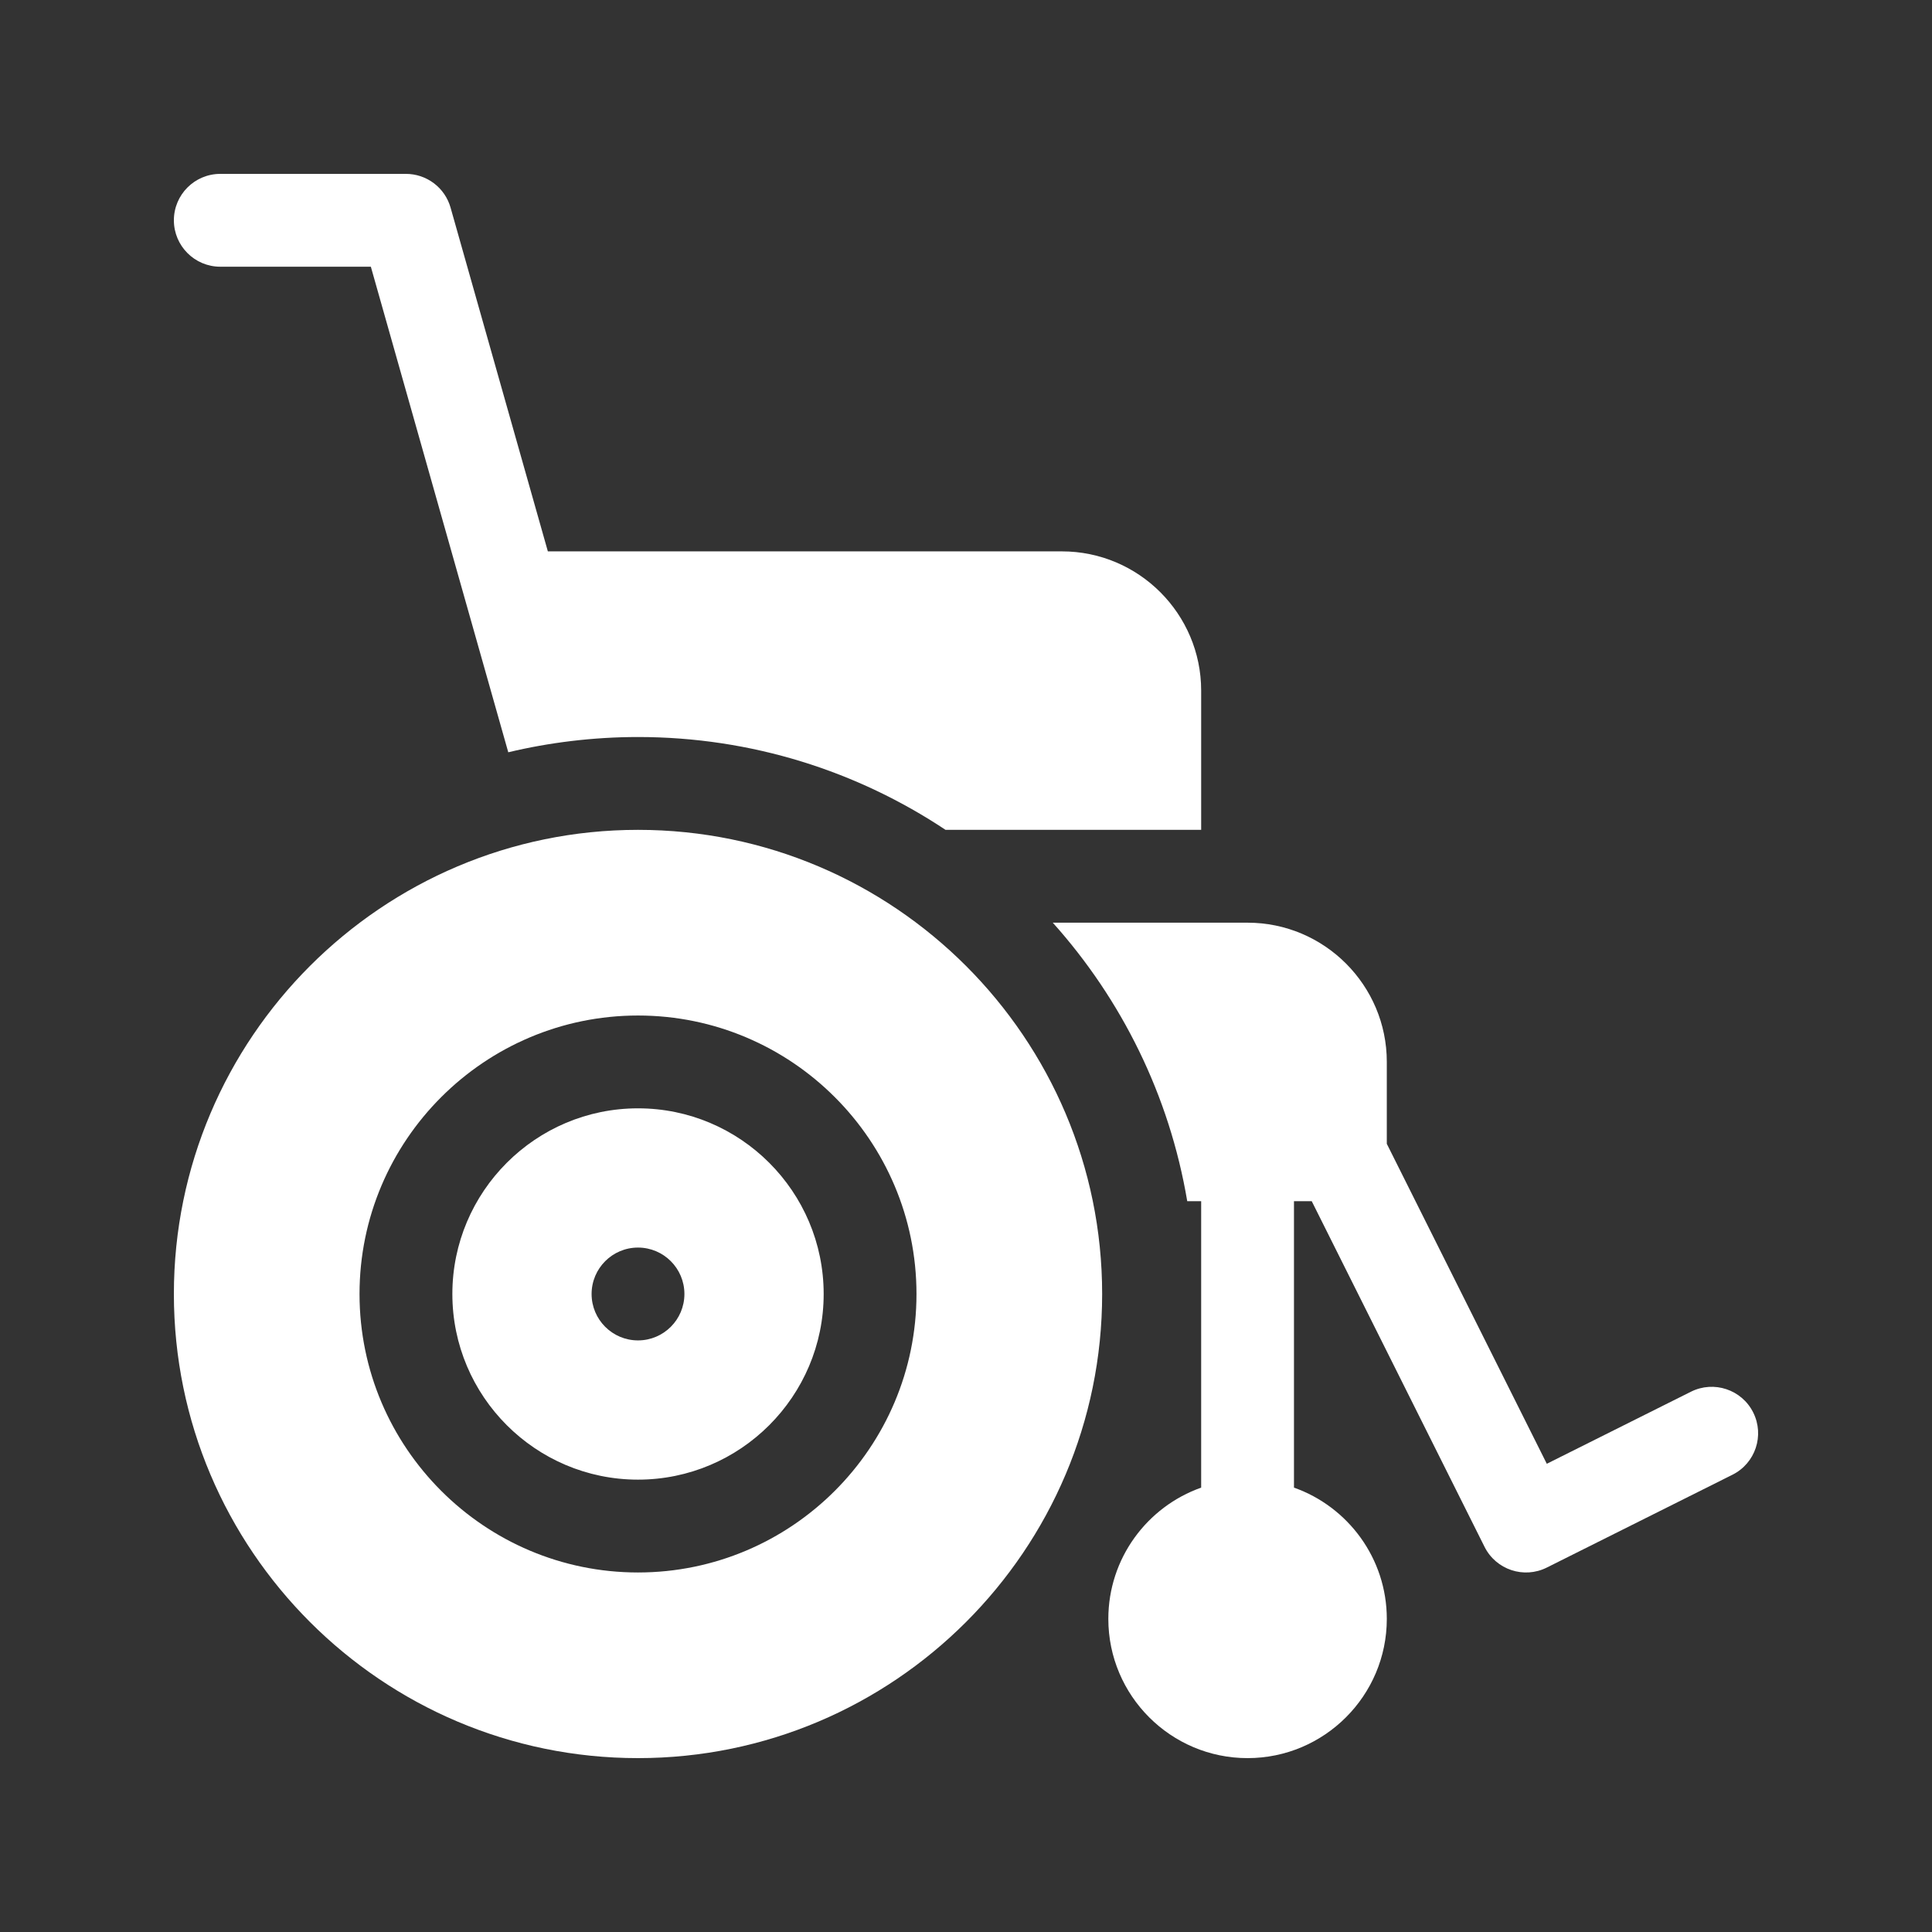
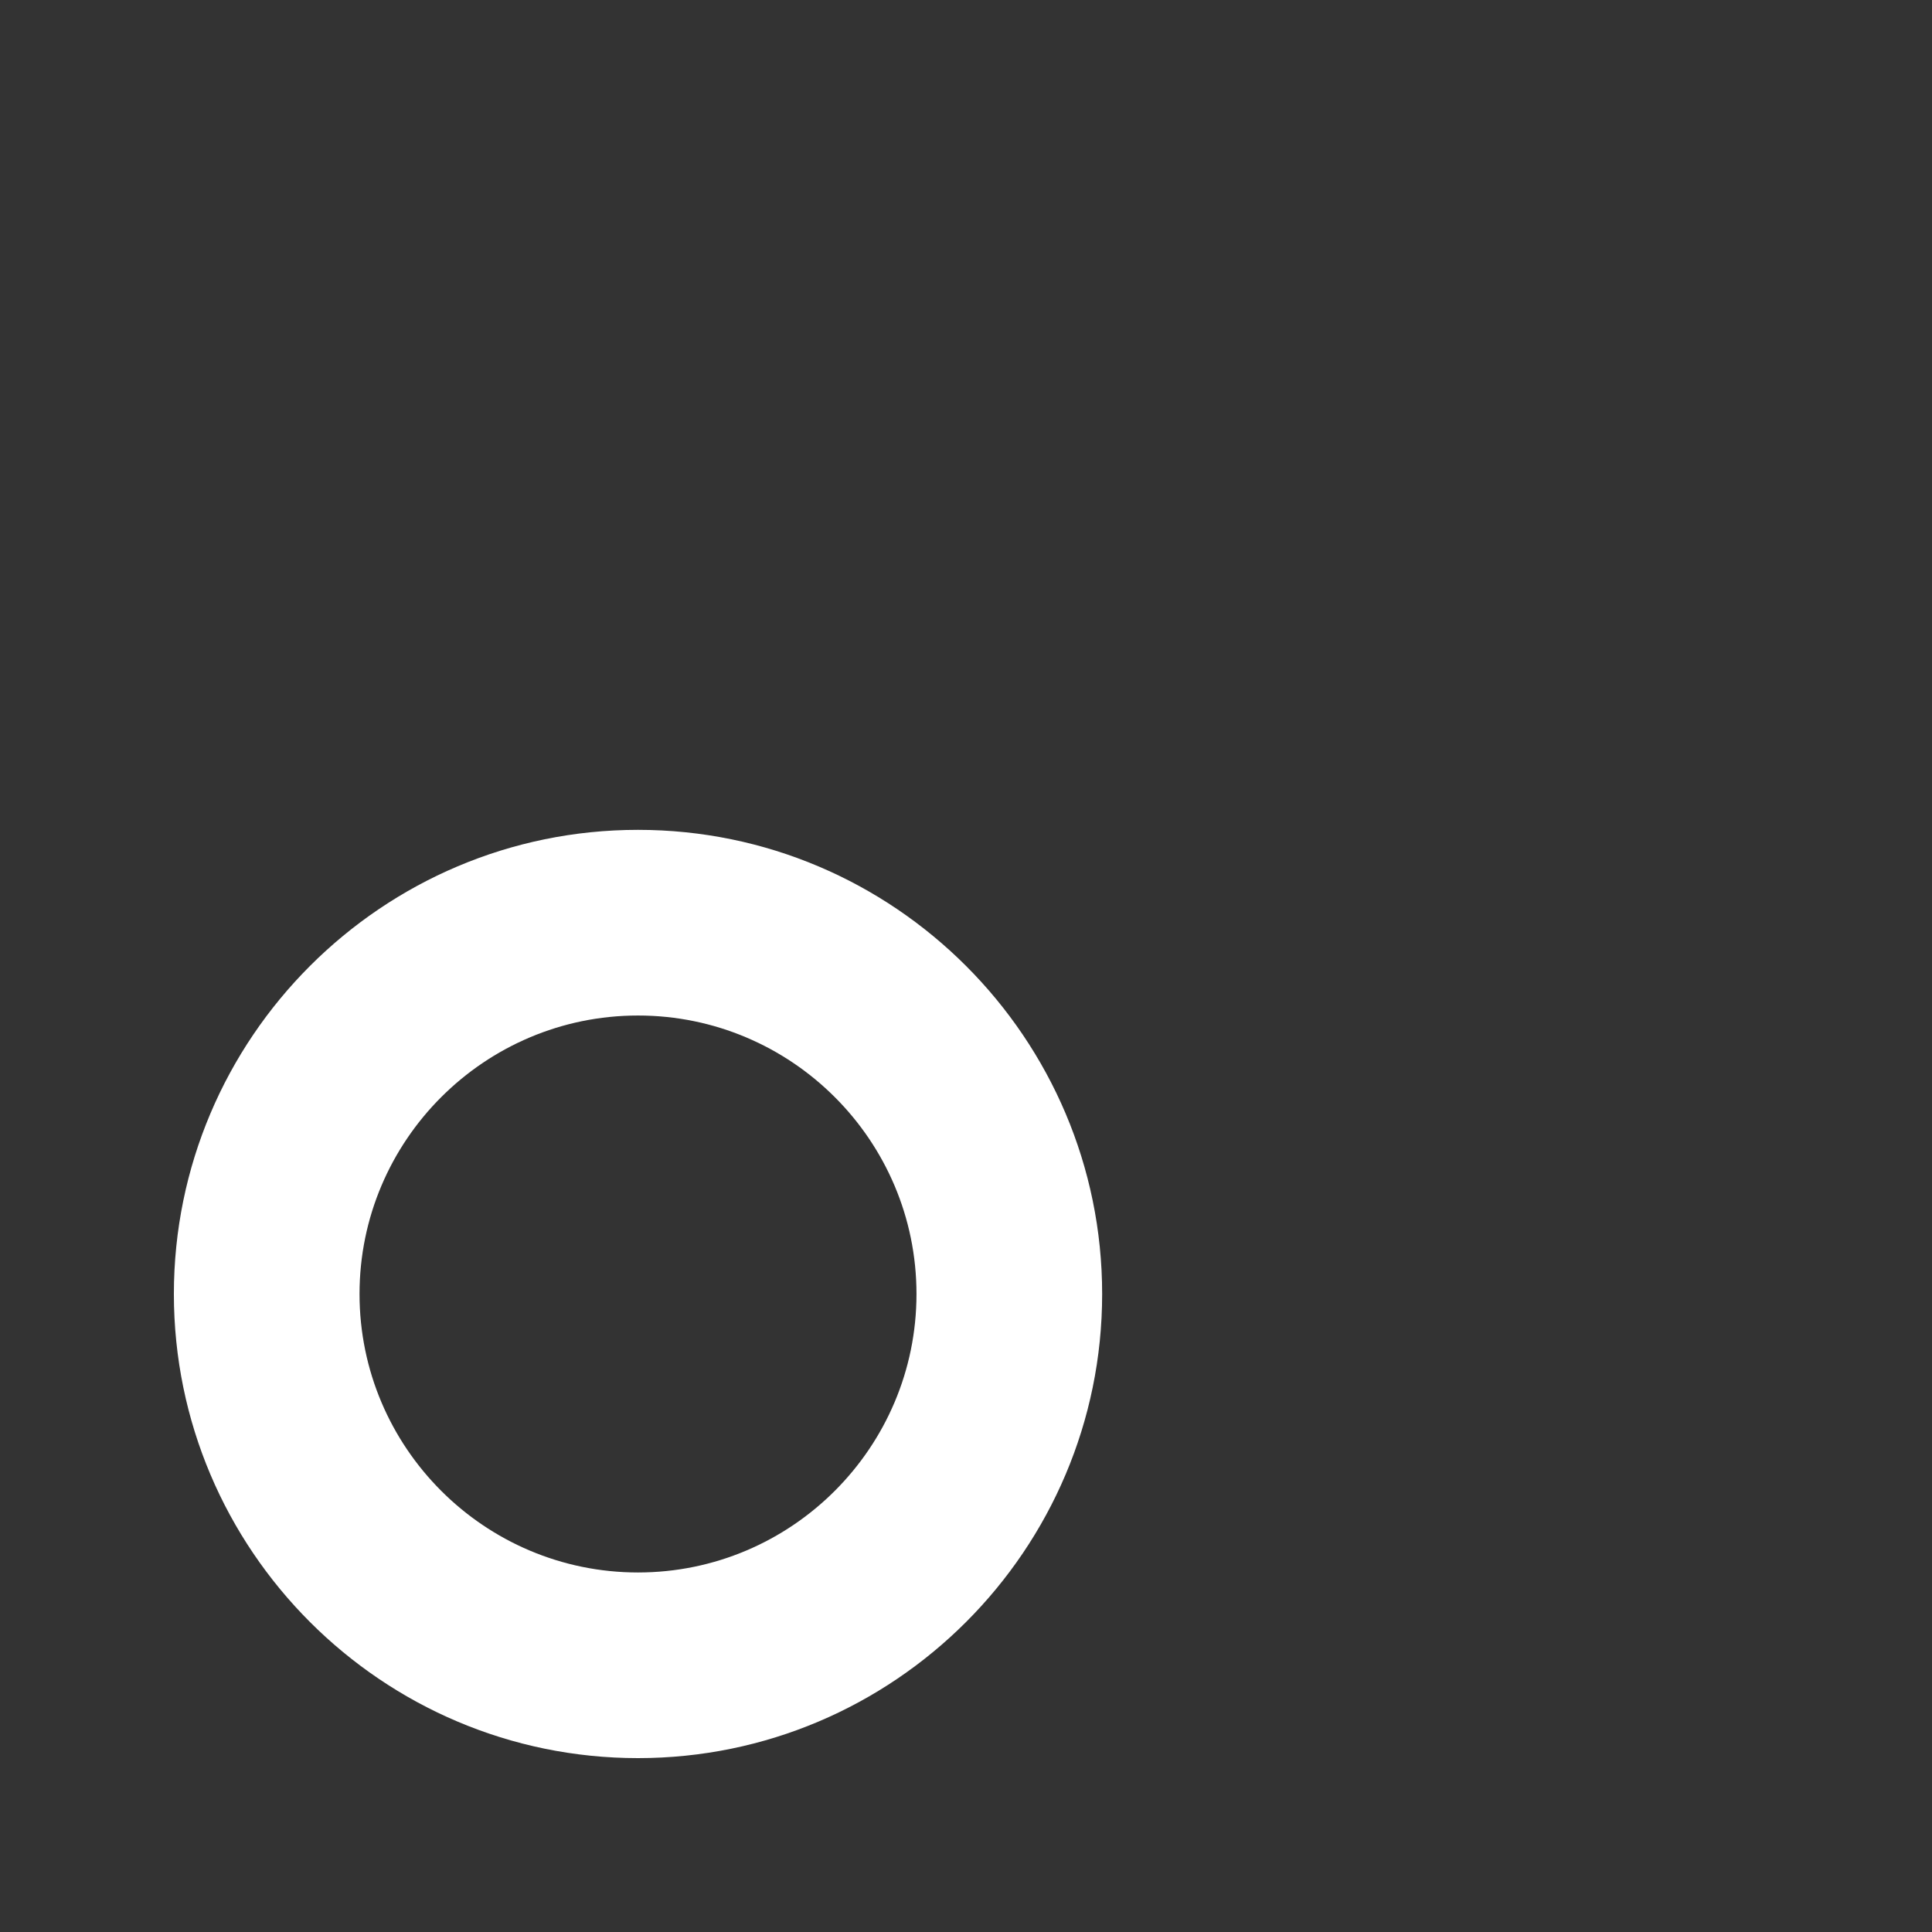
<svg xmlns="http://www.w3.org/2000/svg" width="100" height="100" viewBox="0 0 100 100" fill="none">
  <rect x="0" y="0" width="100" height="100" fill="#333333" stroke="none" />
  <path d="M33.023 42.953C19.777 42.953 9 53.73 9 66.977C9 80.223 19.777 91 33.023 91C46.27 91 57.047 80.223 57.047 66.977C57.047 53.73 46.27 42.953 33.023 42.953ZM33.023 81.391C25.075 81.391 18.609 74.925 18.609 66.977C18.609 59.028 25.075 52.563 33.023 52.563C40.972 52.563 47.437 59.028 47.437 66.977C47.437 74.925 40.972 81.391 33.023 81.391Z" fill="white" />
-   <path d="M33.023 57.367C27.725 57.367 23.414 61.679 23.414 66.977C23.414 72.275 27.725 76.586 33.023 76.586C38.321 76.586 42.633 72.275 42.633 66.977C42.633 61.679 38.321 57.367 33.023 57.367ZM33.023 69.379C31.697 69.379 30.621 68.303 30.621 66.977C30.621 65.651 31.697 64.574 33.023 64.574C34.349 64.574 35.425 65.651 35.425 66.977C35.425 68.303 34.349 69.379 33.023 69.379ZM11.402 13.805H19.195L26.308 38.938C28.405 38.436 30.699 38.148 33.023 38.148C38.903 38.148 44.377 39.918 48.941 42.953H62.172V35.746C62.172 31.773 58.938 28.539 54.965 28.539H28.357L23.322 10.749C23.18 10.245 22.878 9.802 22.46 9.486C22.043 9.171 21.535 9 21.011 9H11.402C10.076 9 9 10.076 9 11.402C9 12.728 10.076 13.805 11.402 13.805ZM90.746 73.109C90.153 71.923 88.71 71.442 87.523 72.035L80.062 75.765L71.781 59.203V54.965C71.781 50.992 68.547 47.758 64.574 47.758H54.492C58.051 51.73 60.527 56.691 61.451 62.172H62.172V76.999C59.375 77.989 57.367 80.662 57.367 83.793C57.367 87.767 60.6 91 64.574 91C68.547 91 71.781 87.767 71.781 83.793C71.781 80.662 69.773 77.989 66.976 76.999V62.172H67.894L76.839 80.063C77.433 81.25 78.876 81.731 80.062 81.137L89.672 76.332C90.859 75.739 91.34 74.296 90.746 73.109Z" fill="white" />
</svg>